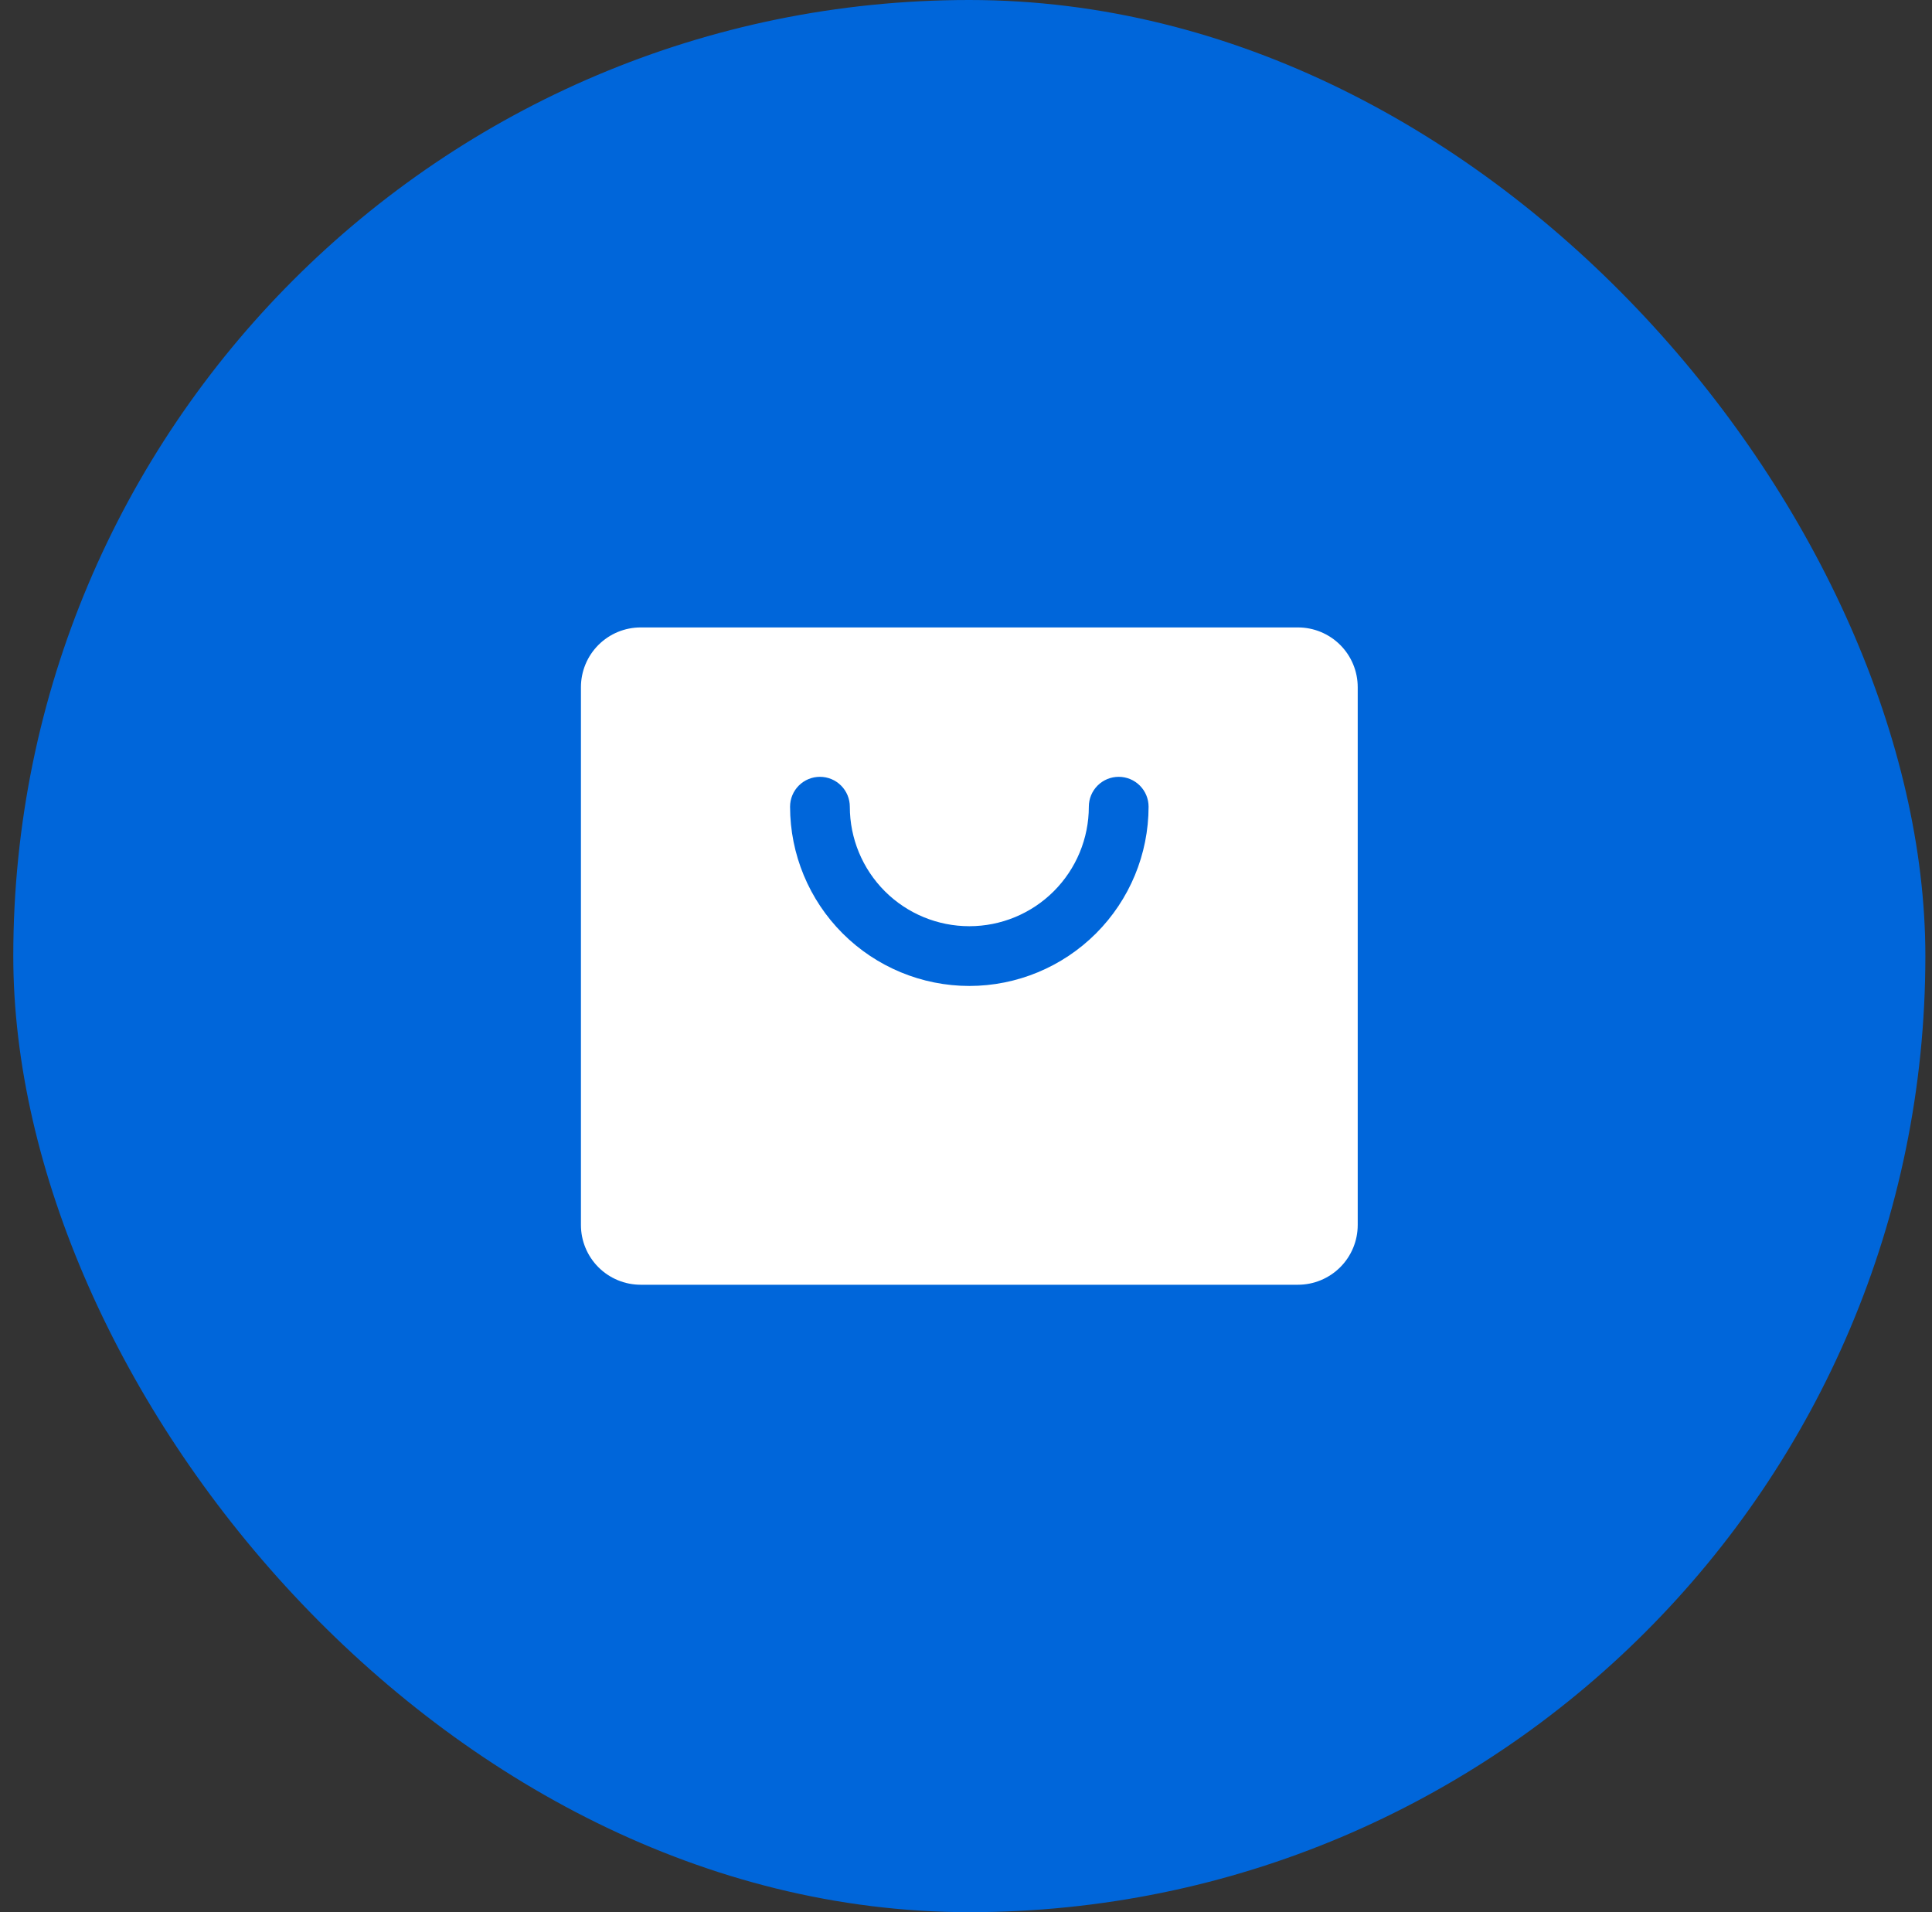
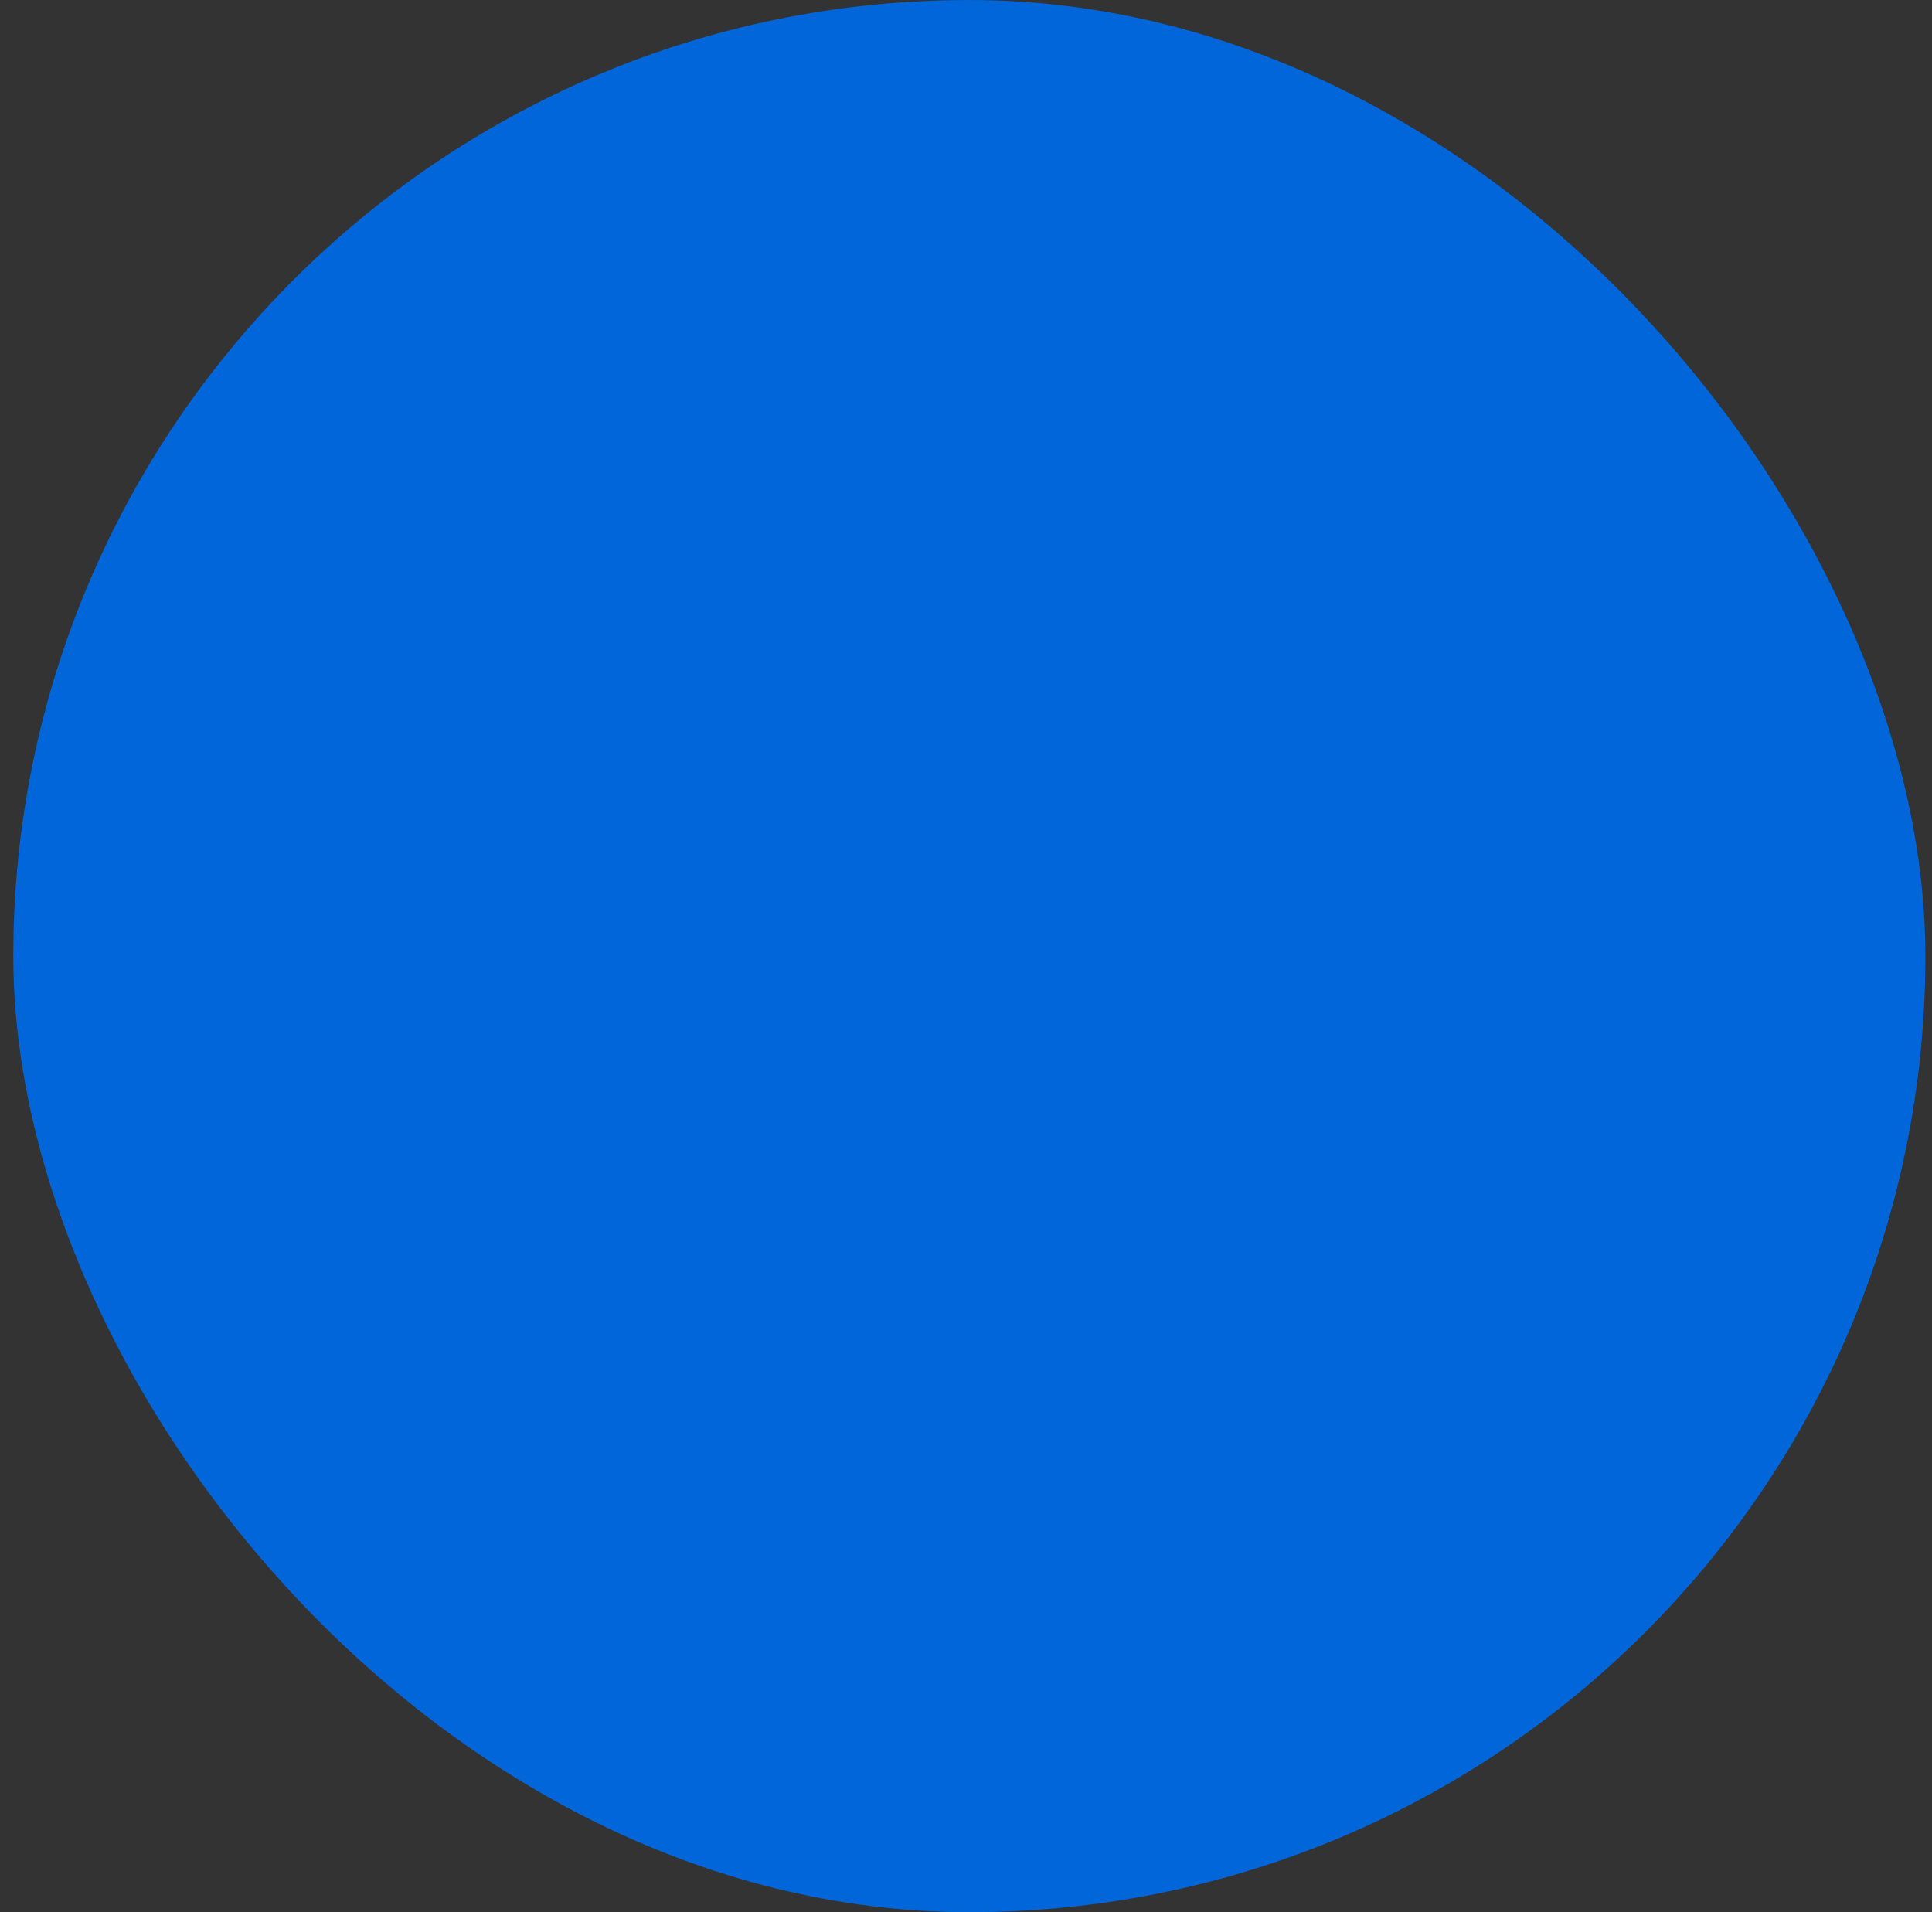
<svg xmlns="http://www.w3.org/2000/svg" width="97" height="96" viewBox="0 0 97 96" fill="none">
  <rect x="0" y="0" width="97" height="96" fill="#333333" stroke="none" />
  <rect x="0.667" width="96" height="96" rx="48" fill="#0066DA" />
  <g clip-path="url(#clip0_3145_30486)">
    <path d="M65.167 31.5H32.167C31.371 31.5 30.608 31.816 30.045 32.379C29.483 32.941 29.167 33.704 29.167 34.5V61.5C29.167 62.296 29.483 63.059 30.045 63.621C30.608 64.184 31.371 64.5 32.167 64.5H65.167C65.962 64.5 66.725 64.184 67.288 63.621C67.851 63.059 68.167 62.296 68.167 61.5V34.5C68.167 33.704 67.851 32.941 67.288 32.379C66.725 31.816 65.962 31.5 65.167 31.5ZM48.667 49.5C46.28 49.498 43.993 48.548 42.305 46.861C40.618 45.174 39.669 42.886 39.667 40.5C39.667 40.102 39.825 39.721 40.106 39.439C40.387 39.158 40.769 39 41.167 39C41.565 39 41.946 39.158 42.227 39.439C42.509 39.721 42.667 40.102 42.667 40.5C42.667 42.091 43.299 43.617 44.424 44.743C45.549 45.868 47.075 46.5 48.667 46.5C50.258 46.5 51.784 45.868 52.909 44.743C54.035 43.617 54.667 42.091 54.667 40.5C54.667 40.102 54.825 39.721 55.106 39.439C55.387 39.158 55.769 39 56.167 39C56.565 39 56.946 39.158 57.227 39.439C57.509 39.721 57.667 40.102 57.667 40.5C57.664 42.886 56.715 45.174 55.028 46.861C53.341 48.548 51.053 49.498 48.667 49.5Z" fill="white" />
  </g>
  <defs>
    <clipPath id="clip0_3145_30486">
-       <rect width="48" height="48" fill="white" transform="translate(24.667 24)" />
-     </clipPath>
+       </clipPath>
  </defs>
</svg>